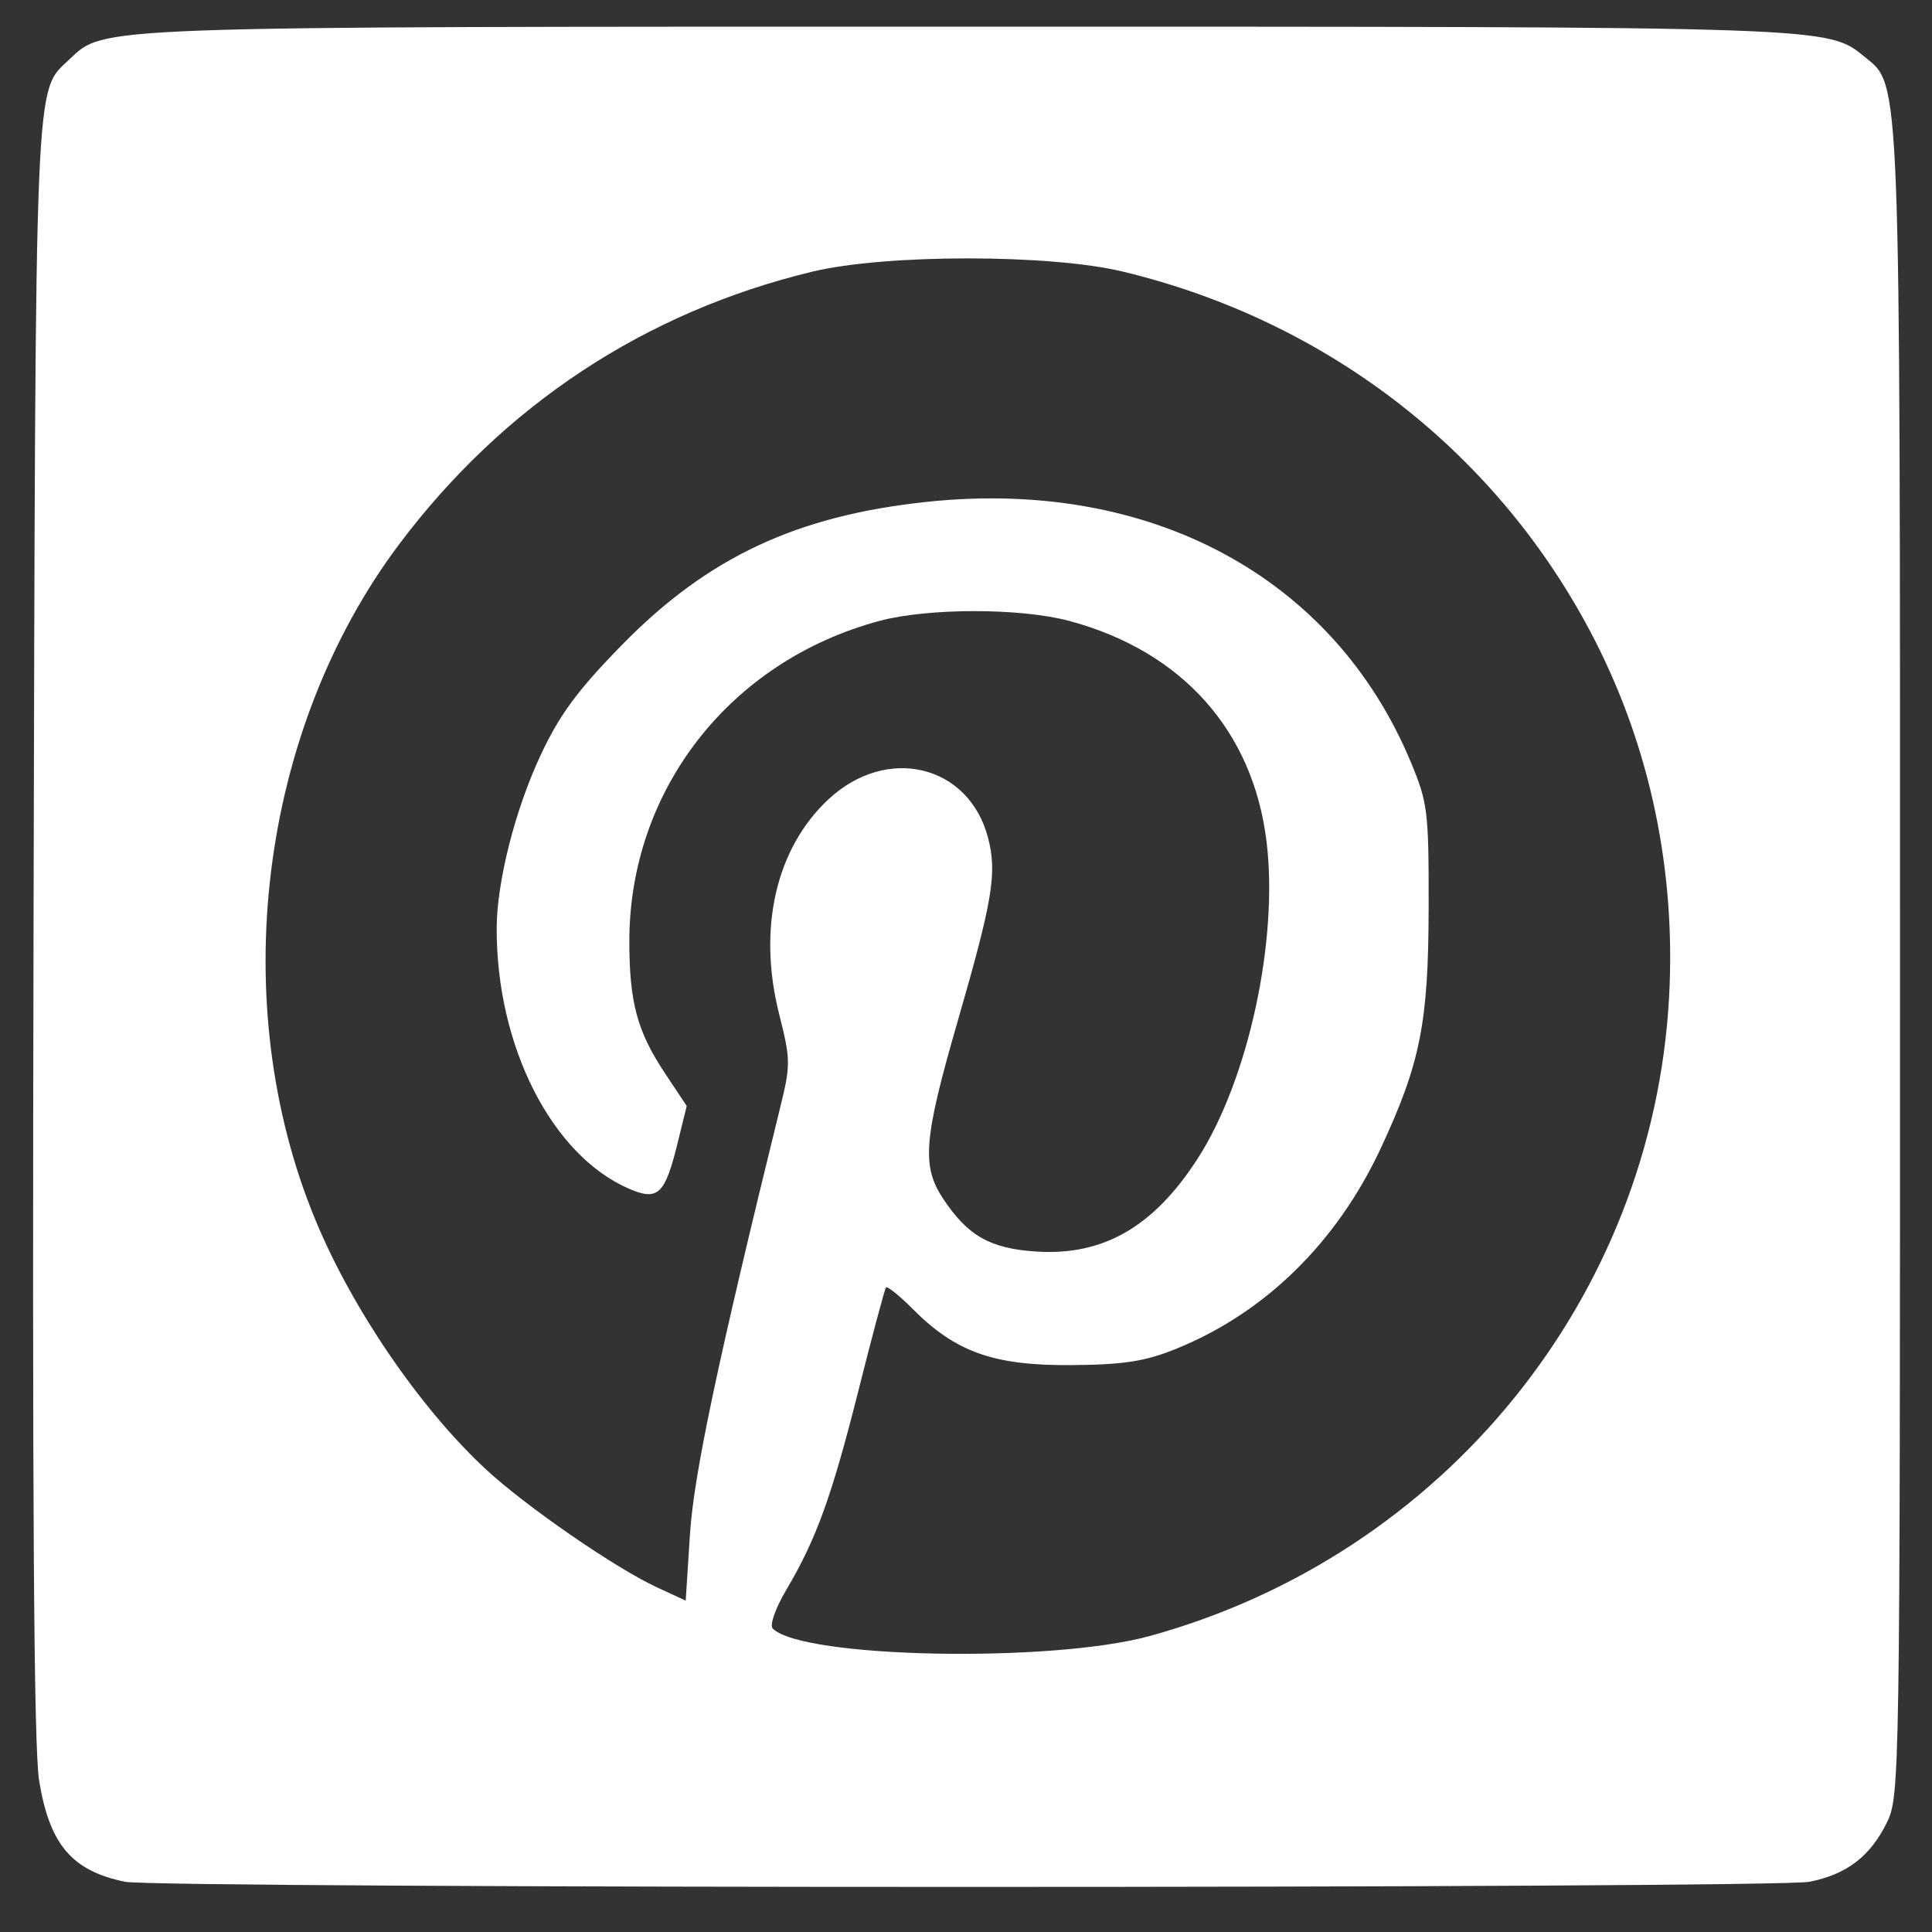
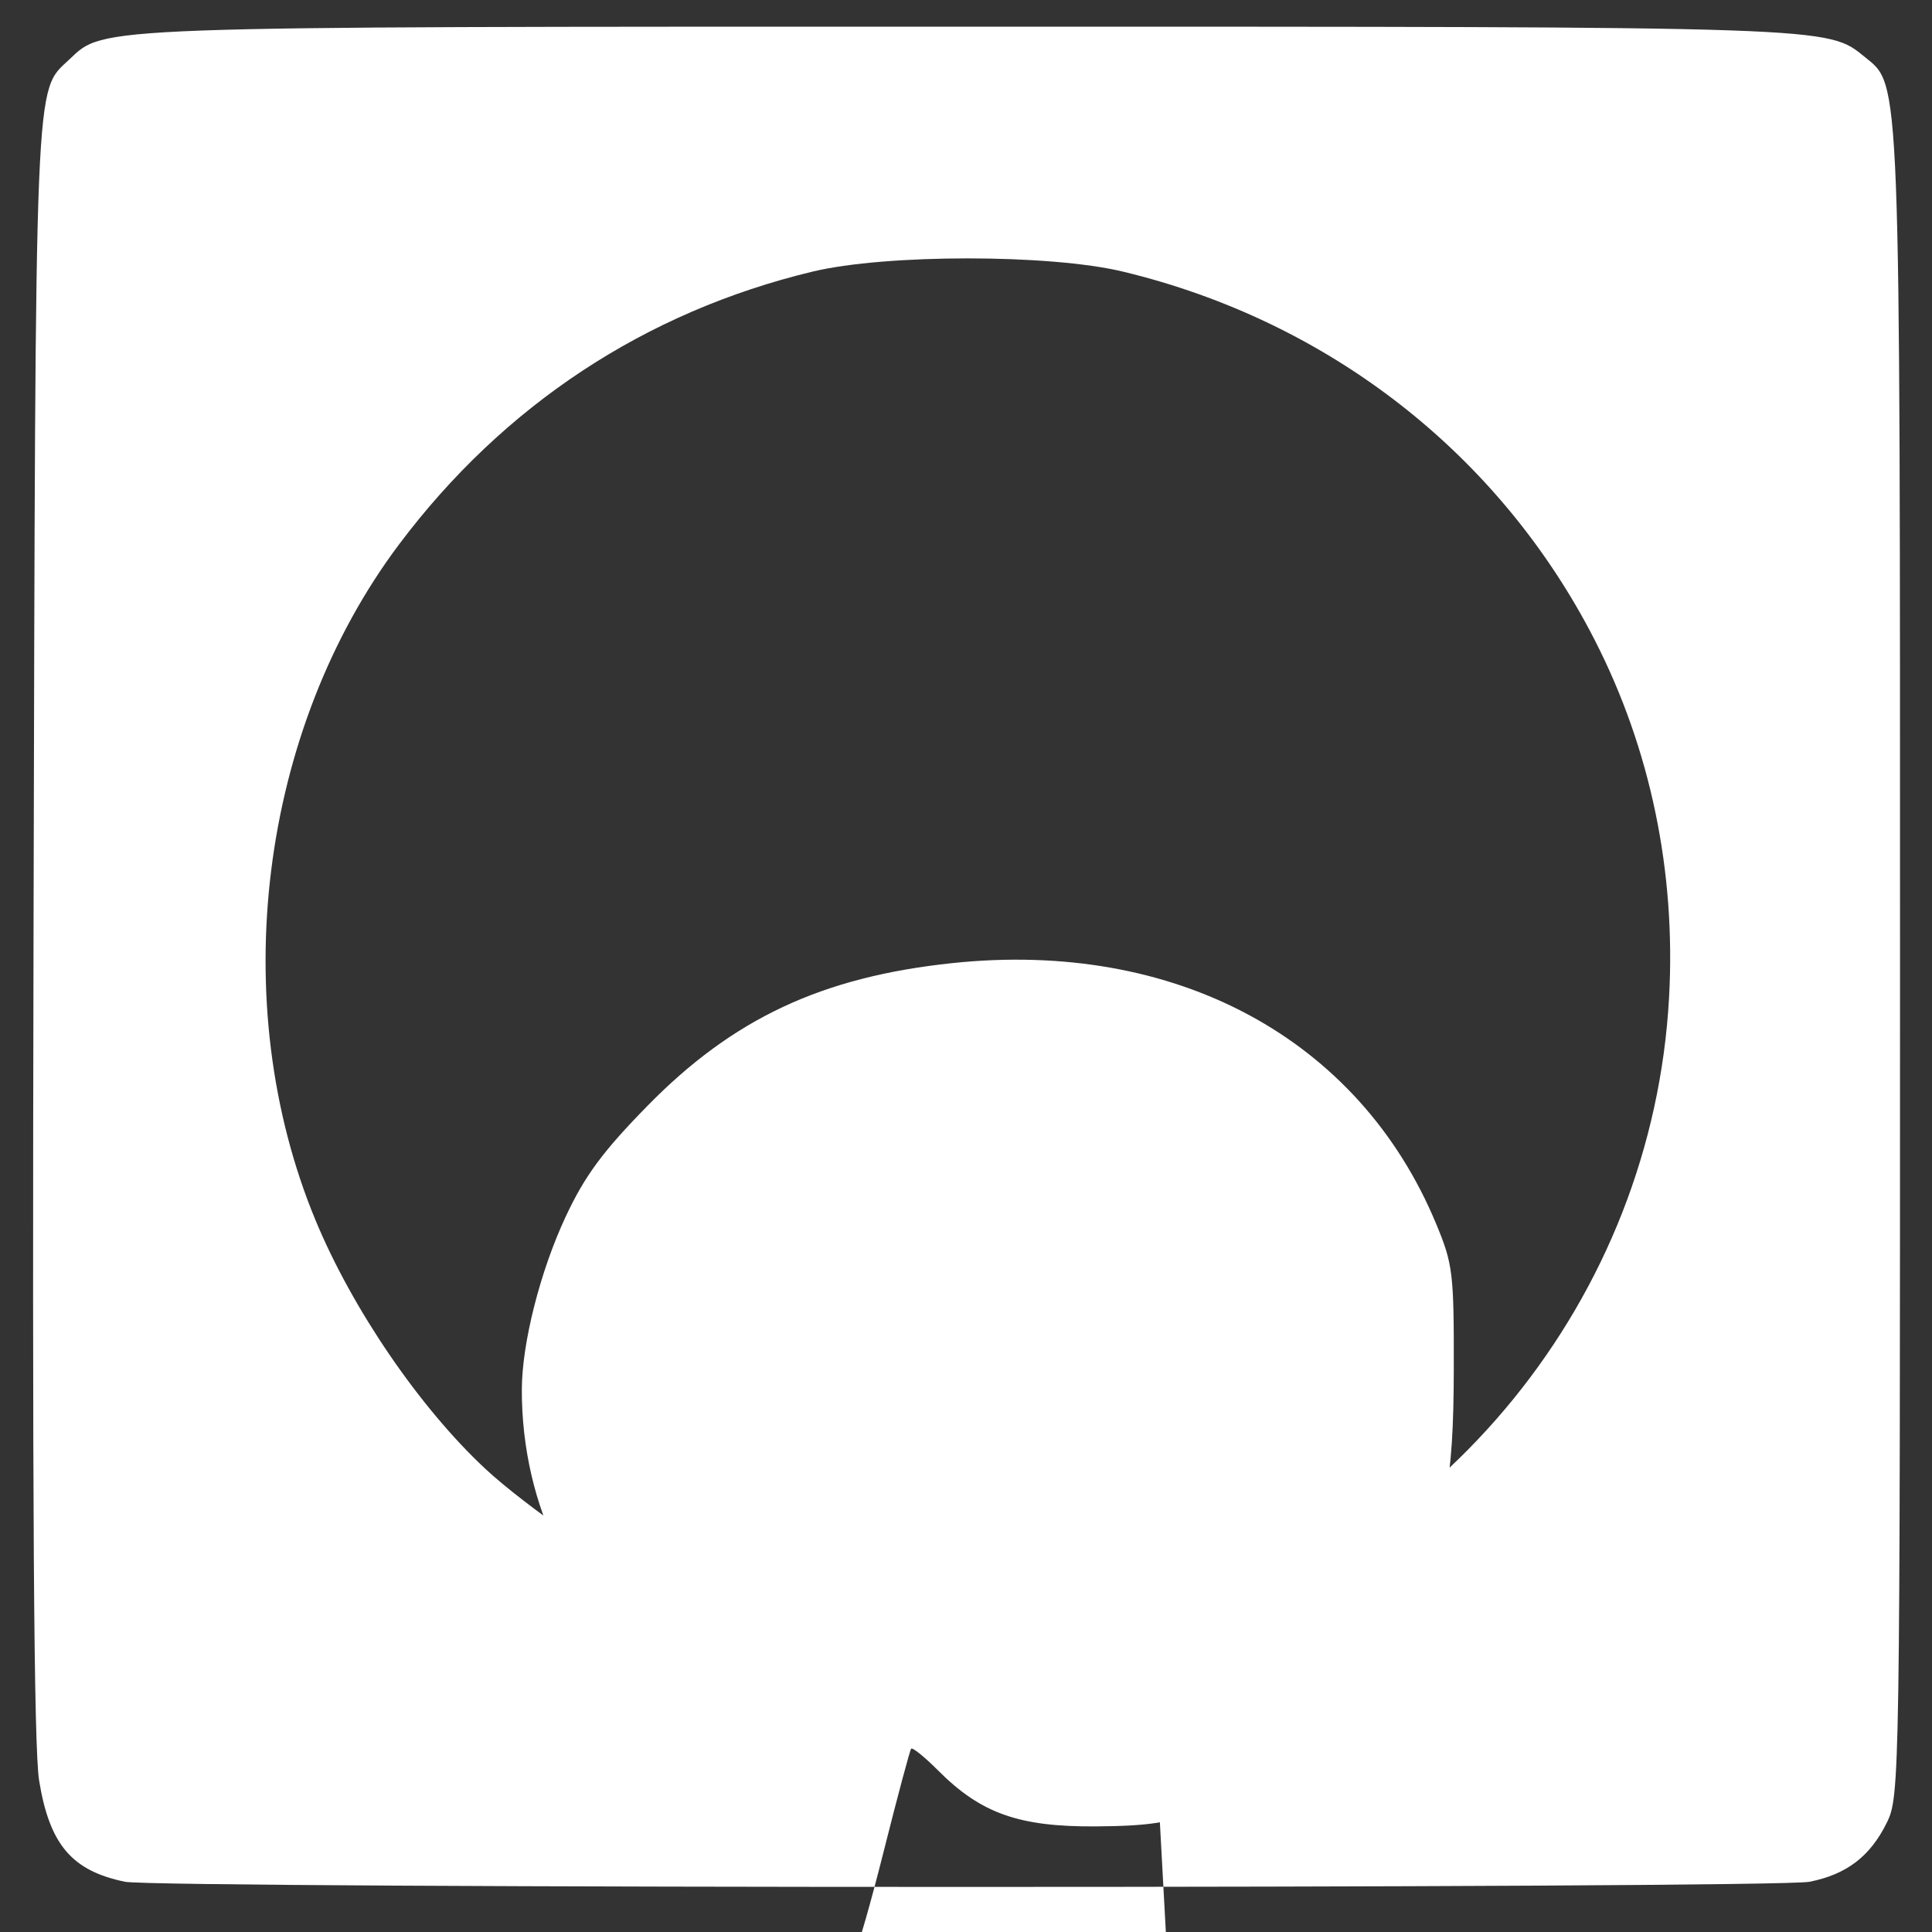
<svg xmlns="http://www.w3.org/2000/svg" xmlns:ns1="http://www.inkscape.org/namespaces/inkscape" xmlns:ns2="http://sodipodi.sourceforge.net/DTD/sodipodi-0.dtd" width="200" height="200" viewBox="0 0 200 200" id="svg2" version="1.1" ns1:version="0.91 r13725" ns2:docname="PI_logo.svg">
  <rect x="0" y="0" width="200" height="200" fill="#333333" stroke="none" />
  <defs id="defs4" />
  <ns2:namedview id="base" pagecolor="#ffffff" bordercolor="#666666" borderopacity="1.0" ns1:pageopacity="0.0" ns1:pageshadow="2" ns1:zoom="2.8" ns1:cx="110.41282" ns1:cy="52.762551" ns1:document-units="px" ns1:current-layer="layer1" showgrid="false" units="px" ns1:window-width="1920" ns1:window-height="1138" ns1:window-x="-8" ns1:window-y="-8" ns1:window-maximized="1" />
  <g ns1:label="Layer 1" ns1:groupmode="layer" id="layer1" transform="translate(0,-852.362)">
-     <path style="fill:#ffffff" d="m 12.942,1047.162 c -5.512,-1.135 -7.819,-3.857 -8.895,-10.498 -0.547,-3.377 -0.714,-28.944 -0.574,-88.198 0.211,-89.698 0.08,-86.52 3.715,-89.96 3.641,-3.446 1.911,-3.383 92.992,-3.383 90.129,0 88.94,-0.04 92.889,3.158 3.692,2.989 3.621,1.152 3.621,94.075 0,84.519 -0.022,85.963 -1.374,88.701 -1.72,3.485 -4.152,5.342 -7.997,6.106 -3.581,0.712 -170.917,0.712 -174.376,-6e-4 z m 106.078,-25.44 c 30.401,-8.368 52.066,-35.016 53.763,-66.131 0.711,-13.028 -1.934,-25.721 -7.71,-36.996 -9.839,-19.208 -27.481,-32.981 -48.82,-38.114 -7.602,-1.829 -24.548,-1.829 -32.15,0 -17.317,4.166 -31.972,13.832 -42.776,28.214 -14.481,19.279 -17.978,47.5 -8.669,69.973 3.81,9.197 10.779,19.403 17.577,25.738 4.115,3.835 13.441,10.276 17.782,12.281 l 2.967,1.371 0.441,-6.864 c 0.398,-6.194 2.86,-17.843 9.326,-44.126 1.109,-4.507 1.104,-4.975 -0.102,-9.761 -2.233,-8.862 -0.32,-17.148 5.129,-22.215 6.052,-5.629 14.524,-3.574 16.506,4.003 0.951,3.637 0.485,6.431 -3.194,19.153 -3.458,11.958 -3.693,14.822 -1.488,18.158 2.567,3.882 4.872,5.2 9.649,5.513 6.956,0.456 12.166,-2.54 16.73,-9.619 5.23,-8.112 8.371,-22.536 7.138,-32.777 -1.386,-11.505 -8.748,-19.753 -20.427,-22.884 -5.042,-1.352 -14.609,-1.353 -19.648,-0.002 -15.483,4.152 -25.907,17.514 -25.895,33.195 0.005,6.298 0.819,9.313 3.673,13.609 l 2.266,3.411 -0.956,3.889 c -1.3,5.289 -2.034,5.971 -5.031,4.671 -8,-3.471 -13.736,-14.791 -13.683,-27.004 0.021,-4.798 1.903,-12.21 4.528,-17.828 1.98,-4.238 3.82,-6.736 8.441,-11.458 8.875,-9.069 18.084,-13.387 31.592,-14.812 23.118,-2.438 42.1,7.783 50.078,26.967 1.745,4.194 1.854,5.093 1.836,15.068 -0.021,11.885 -0.854,16.075 -4.94,24.85 -4.559,9.791 -12.003,17.084 -21.249,20.816 -3.188,1.287 -5.421,1.629 -10.881,1.666 -7.939,0.053 -11.882,-1.344 -16.301,-5.777 -1.41,-1.414 -2.672,-2.433 -2.804,-2.263 -0.133,0.169 -1.404,4.922 -2.825,10.561 -2.797,11.097 -4.368,15.448 -7.489,20.734 -1.148,1.944 -1.753,3.67 -1.409,4.016 3.055,3.072 28.815,3.583 39.022,0.773 z" id="path4158" ns1:connector-curvature="0" />
+     <path style="fill:#ffffff" d="m 12.942,1047.162 c -5.512,-1.135 -7.819,-3.857 -8.895,-10.498 -0.547,-3.377 -0.714,-28.944 -0.574,-88.198 0.211,-89.698 0.08,-86.52 3.715,-89.96 3.641,-3.446 1.911,-3.383 92.992,-3.383 90.129,0 88.94,-0.04 92.889,3.158 3.692,2.989 3.621,1.152 3.621,94.075 0,84.519 -0.022,85.963 -1.374,88.701 -1.72,3.485 -4.152,5.342 -7.997,6.106 -3.581,0.712 -170.917,0.712 -174.376,-6e-4 z m 106.078,-25.44 c 30.401,-8.368 52.066,-35.016 53.763,-66.131 0.711,-13.028 -1.934,-25.721 -7.71,-36.996 -9.839,-19.208 -27.481,-32.981 -48.82,-38.114 -7.602,-1.829 -24.548,-1.829 -32.15,0 -17.317,4.166 -31.972,13.832 -42.776,28.214 -14.481,19.279 -17.978,47.5 -8.669,69.973 3.81,9.197 10.779,19.403 17.577,25.738 4.115,3.835 13.441,10.276 17.782,12.281 l 2.967,1.371 0.441,-6.864 l 2.266,3.411 -0.956,3.889 c -1.3,5.289 -2.034,5.971 -5.031,4.671 -8,-3.471 -13.736,-14.791 -13.683,-27.004 0.021,-4.798 1.903,-12.21 4.528,-17.828 1.98,-4.238 3.82,-6.736 8.441,-11.458 8.875,-9.069 18.084,-13.387 31.592,-14.812 23.118,-2.438 42.1,7.783 50.078,26.967 1.745,4.194 1.854,5.093 1.836,15.068 -0.021,11.885 -0.854,16.075 -4.94,24.85 -4.559,9.791 -12.003,17.084 -21.249,20.816 -3.188,1.287 -5.421,1.629 -10.881,1.666 -7.939,0.053 -11.882,-1.344 -16.301,-5.777 -1.41,-1.414 -2.672,-2.433 -2.804,-2.263 -0.133,0.169 -1.404,4.922 -2.825,10.561 -2.797,11.097 -4.368,15.448 -7.489,20.734 -1.148,1.944 -1.753,3.67 -1.409,4.016 3.055,3.072 28.815,3.583 39.022,0.773 z" id="path4158" ns1:connector-curvature="0" />
  </g>
</svg>